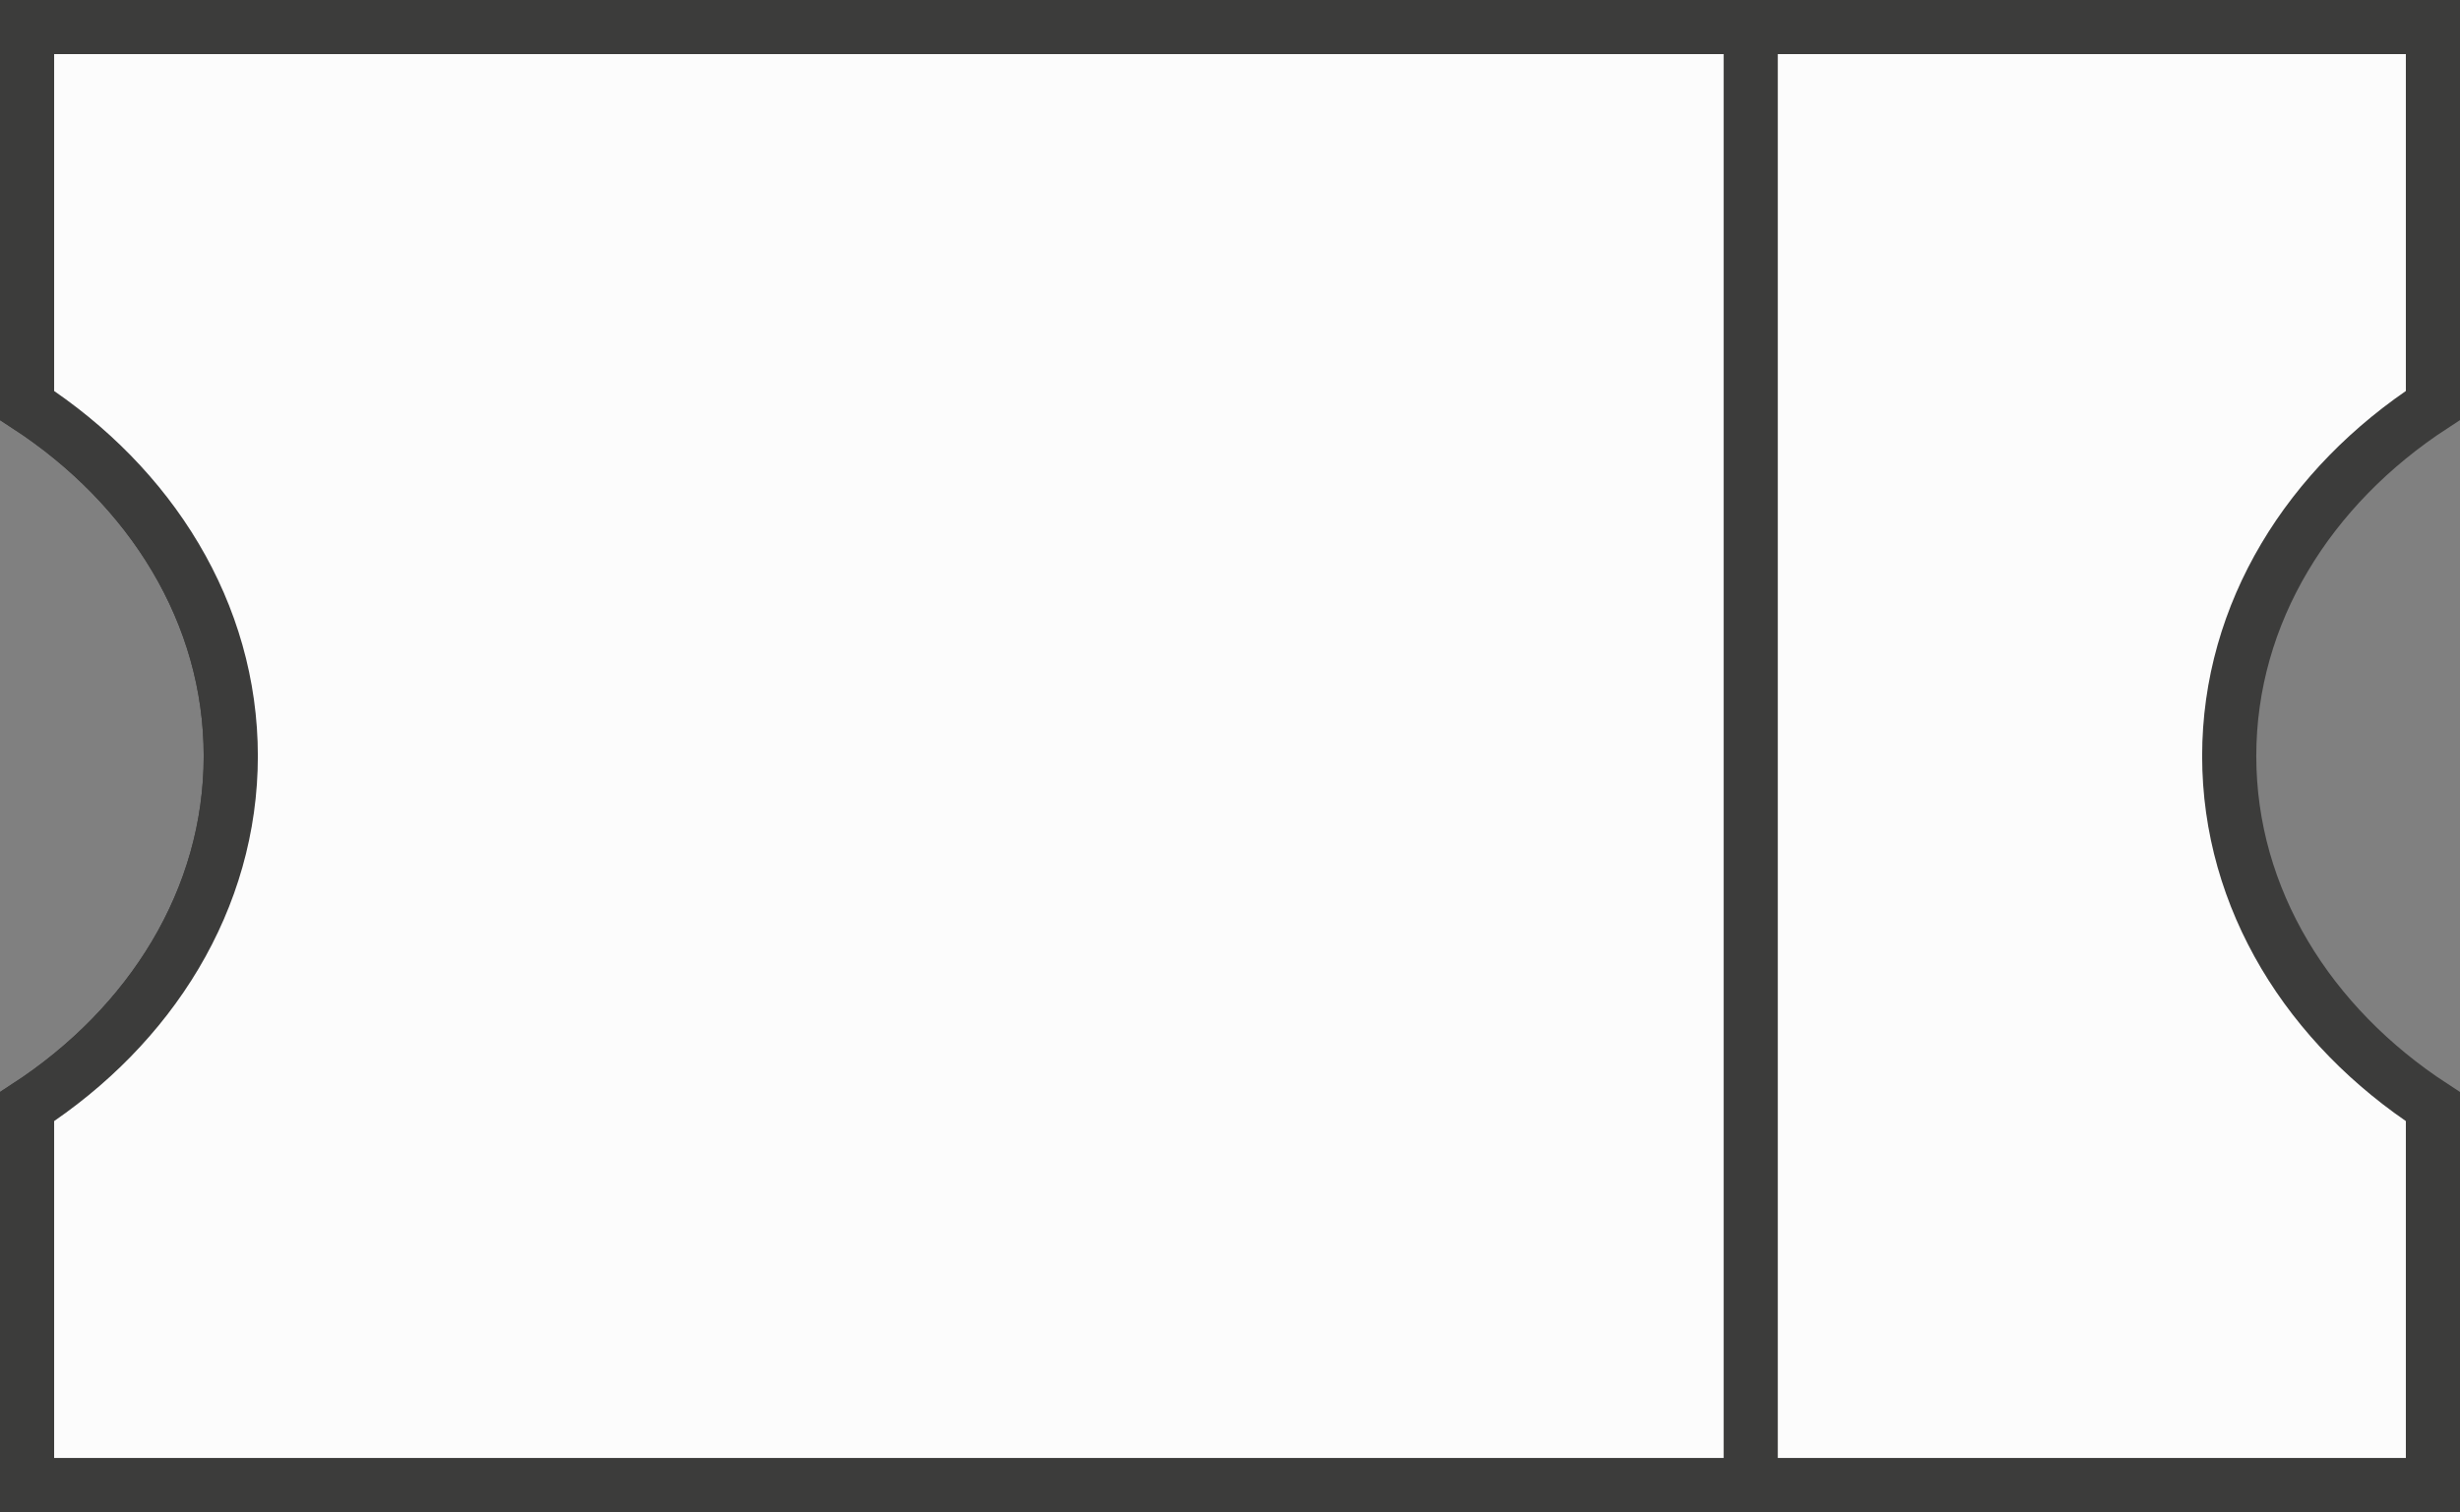
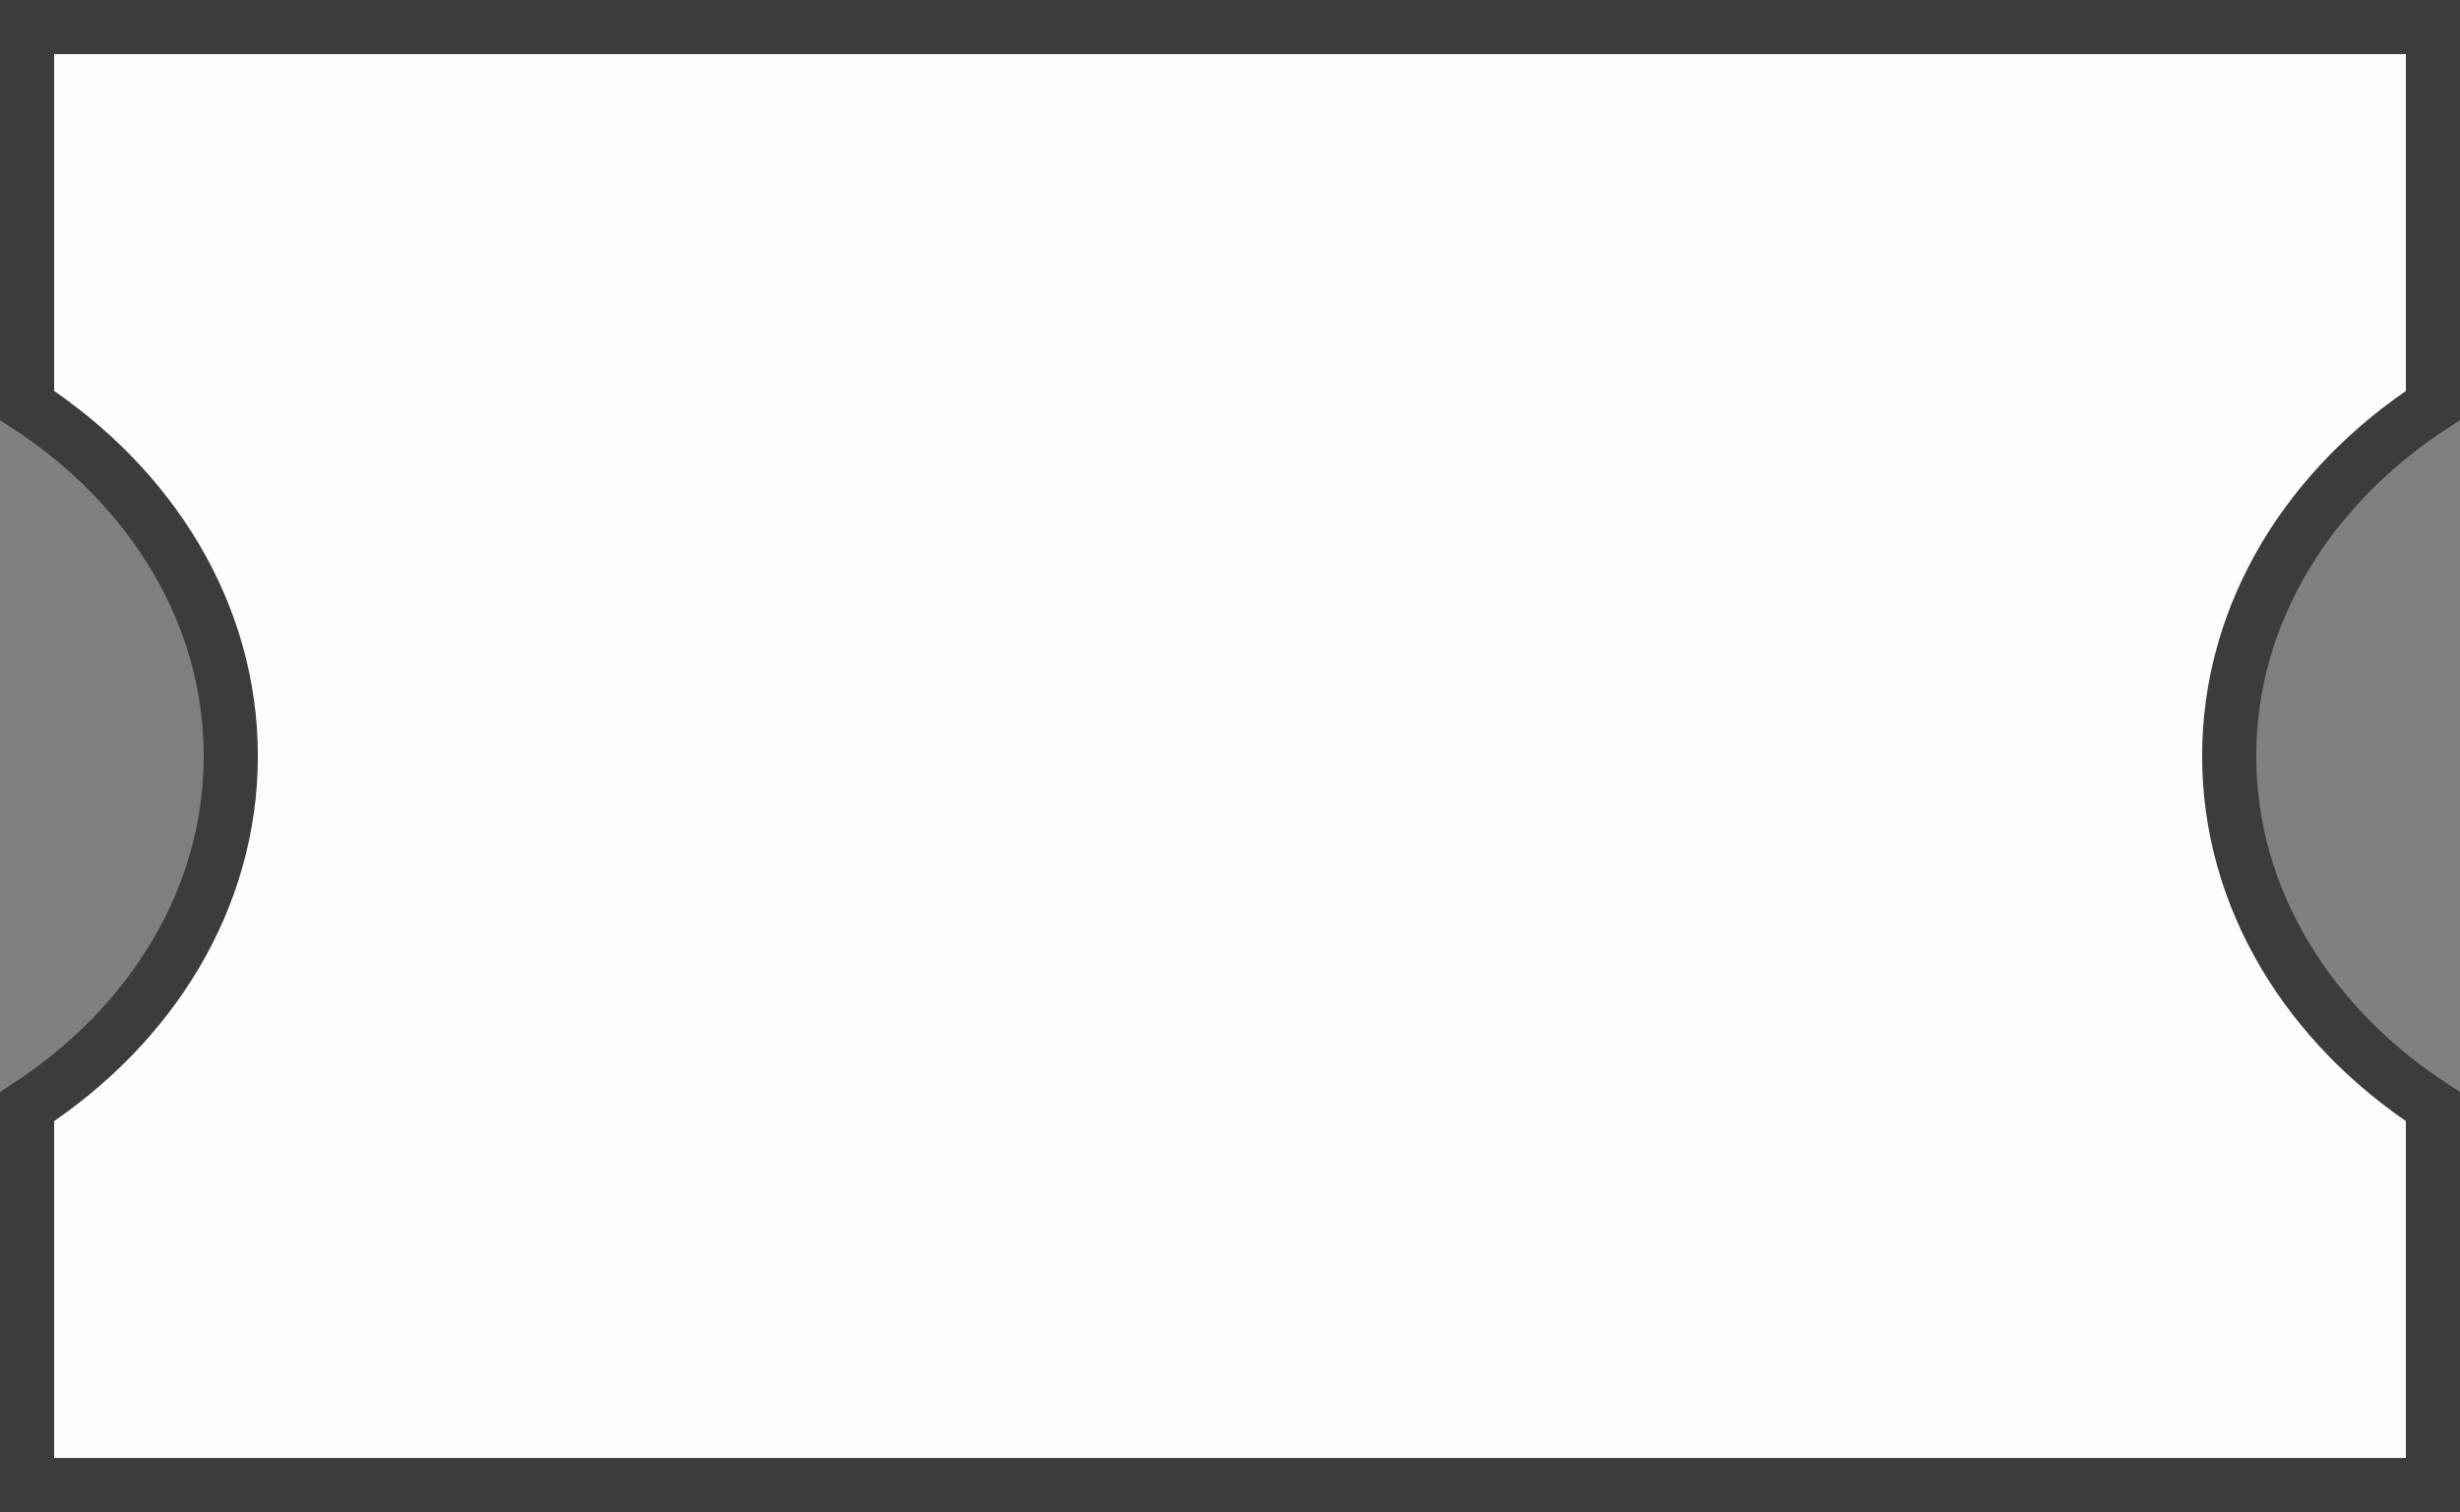
<svg xmlns="http://www.w3.org/2000/svg" id="Layer_2" viewBox="0 0 181.74 111.74">
  <rect x="0" y="0" width="181.74" height="111.74" fill="#808080" stroke="none" />
  <defs>
    <style>.cls-1{fill:#fcfcfc;stroke:#3c3c3b;stroke-miterlimit:10;stroke-width:4px;}</style>
  </defs>
  <g id="TICKETS">
    <g>
      <path class="cls-1" d="M179.74,81.78c-9.15-5.96-15.05-15.34-15.05-25.91s5.9-19.95,15.05-25.91V2H2V29.96c9.15,5.96,15.05,15.34,15.05,25.91s-5.9,19.95-15.05,25.91v27.96H179.74v-27.96Z" />
-       <path class="cls-1" d="M129.34,2H2V29.96c9.15,5.96,15.05,15.34,15.05,25.91s-5.9,19.95-15.05,25.91v27.96h127.34V2Z" />
    </g>
  </g>
</svg>